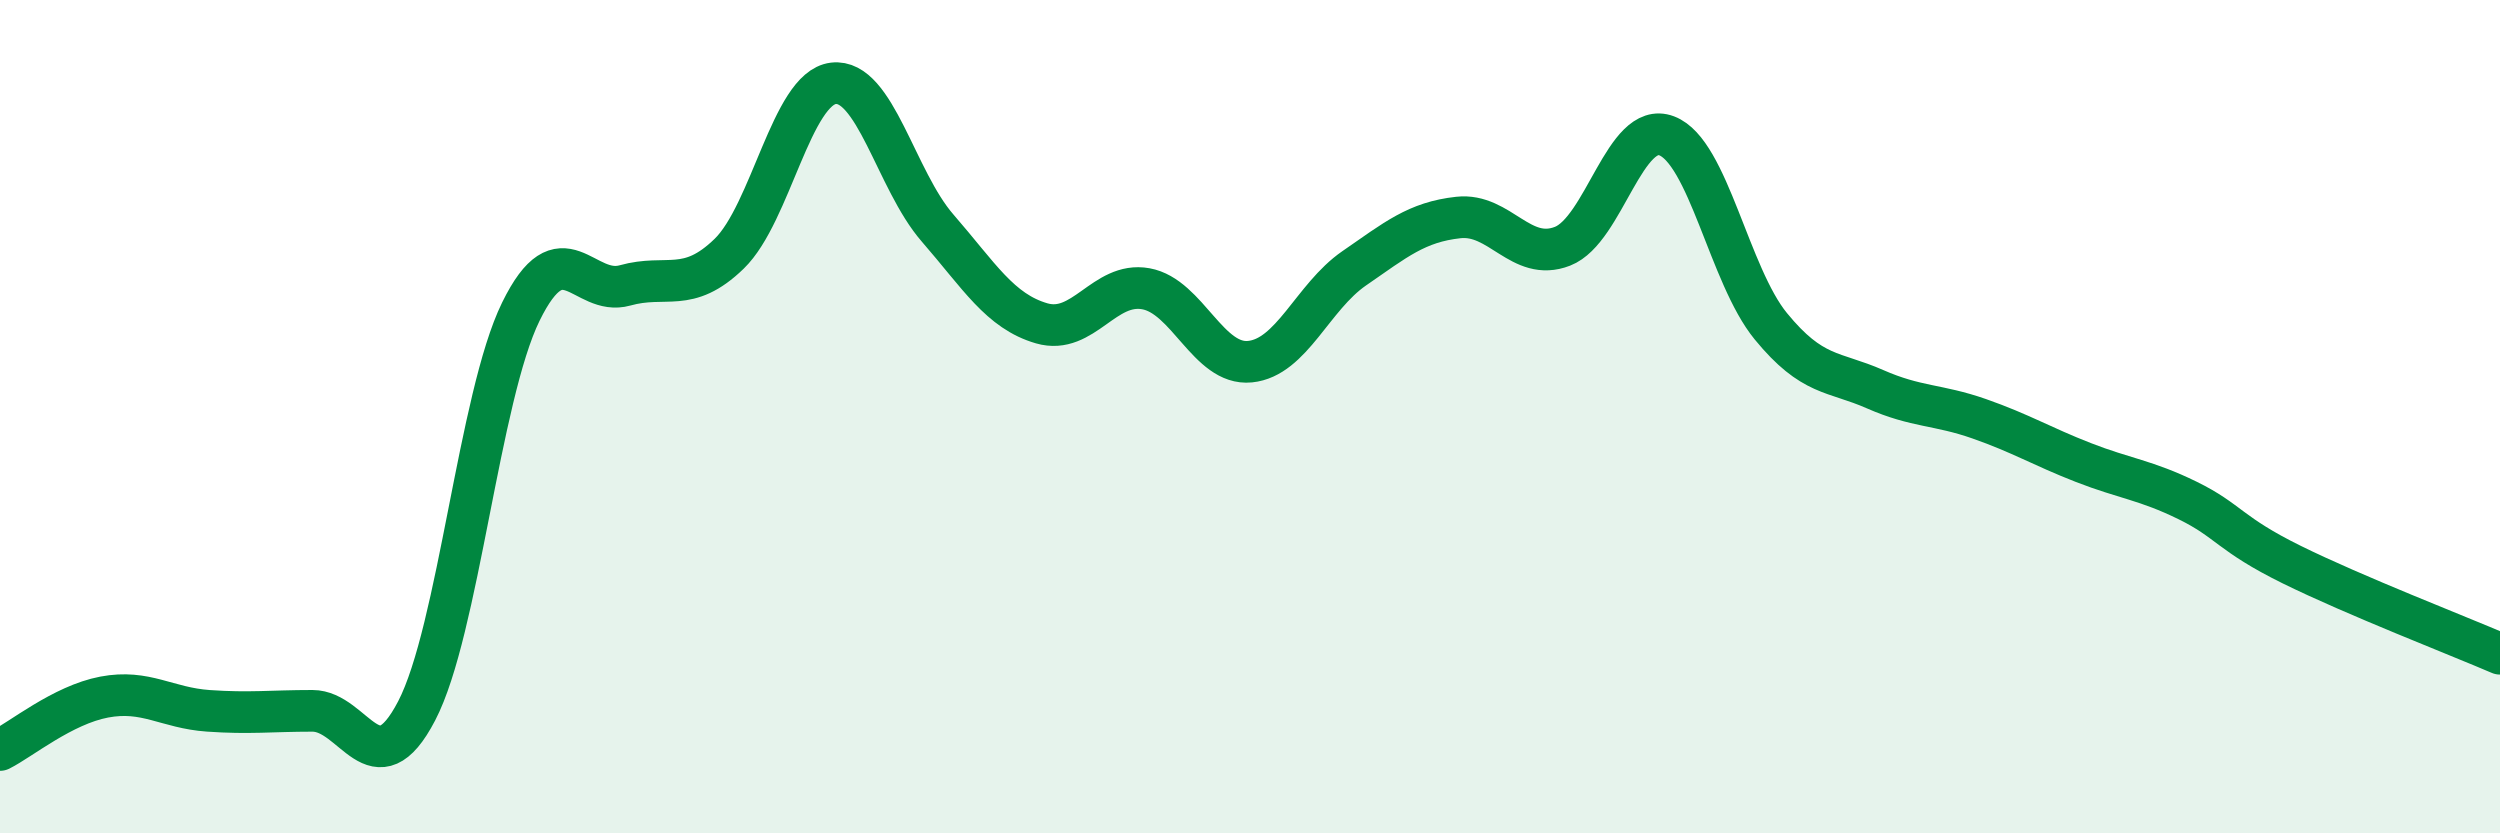
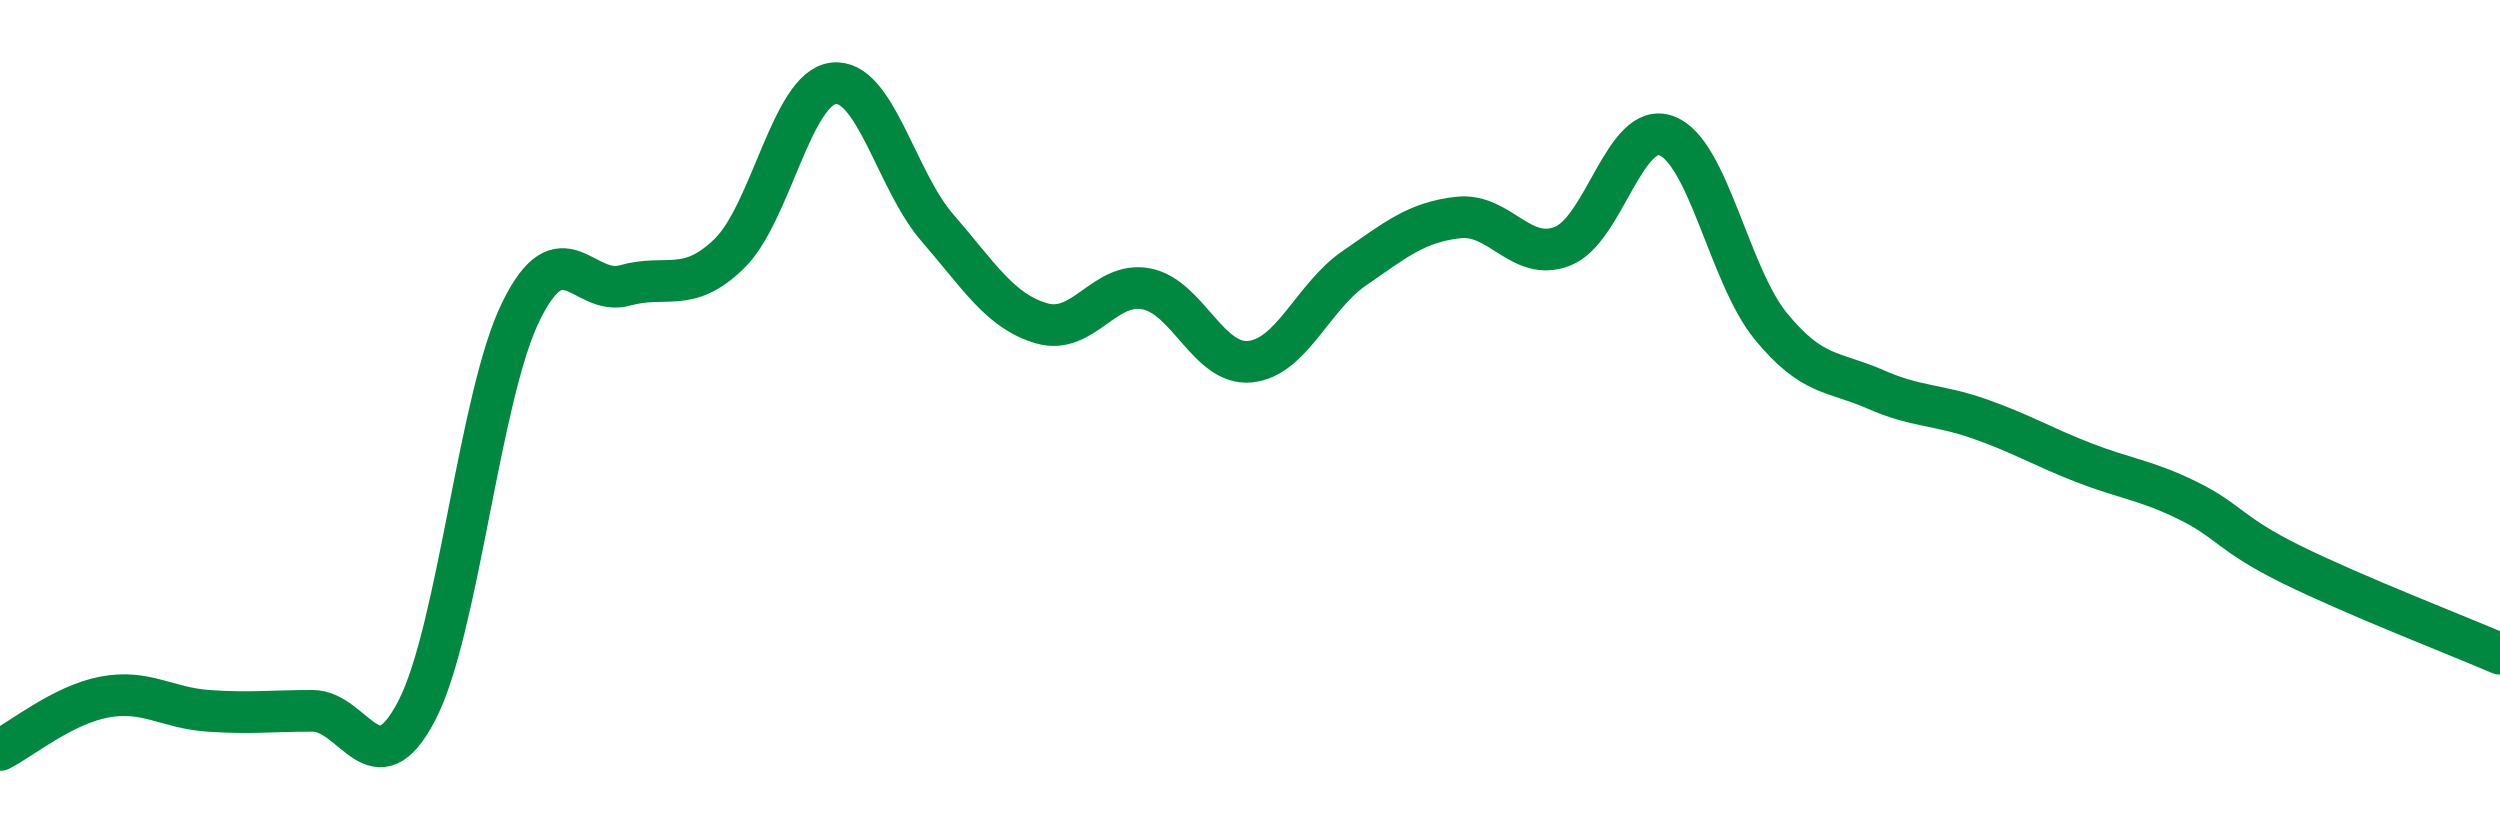
<svg xmlns="http://www.w3.org/2000/svg" width="60" height="20" viewBox="0 0 60 20">
-   <path d="M 0,18 C 0.5,17.75 1.5,16.92 2.5,16.73 C 3.5,16.54 4,16.99 5,17.06 C 6,17.13 6.5,17.06 7.5,17.06 C 8.5,17.06 9,18.98 10,17.06 C 11,15.14 11.5,9.52 12.5,7.48 C 13.5,5.44 14,7.13 15,6.85 C 16,6.57 16.5,7.06 17.5,6.09 C 18.5,5.12 19,2.12 20,2 C 21,1.88 21.5,4.32 22.5,5.47 C 23.5,6.62 24,7.47 25,7.76 C 26,8.05 26.5,6.75 27.5,6.93 C 28.5,7.11 29,8.78 30,8.68 C 31,8.58 31.5,7.13 32.5,6.44 C 33.5,5.75 34,5.33 35,5.22 C 36,5.11 36.5,6.3 37.5,5.91 C 38.5,5.52 39,2.88 40,3.26 C 41,3.64 41.5,6.61 42.5,7.83 C 43.5,9.05 44,8.9 45,9.34 C 46,9.78 46.5,9.7 47.5,10.05 C 48.5,10.4 49,10.71 50,11.1 C 51,11.49 51.5,11.52 52.5,12.01 C 53.5,12.5 53.5,12.81 55,13.55 C 56.5,14.29 59,15.26 60,15.69L60 20L0 20Z" fill="#008740" opacity="0.1" stroke-linecap="round" stroke-linejoin="round" />
  <path d="M 0,18 C 0.5,17.75 1.5,16.92 2.5,16.73 C 3.5,16.54 4,16.99 5,17.06 C 6,17.13 6.5,17.06 7.5,17.06 C 8.5,17.06 9,18.98 10,17.06 C 11,15.14 11.5,9.52 12.5,7.48 C 13.5,5.44 14,7.13 15,6.85 C 16,6.57 16.5,7.06 17.5,6.09 C 18.5,5.12 19,2.12 20,2 C 21,1.88 21.5,4.32 22.5,5.47 C 23.5,6.62 24,7.47 25,7.76 C 26,8.05 26.5,6.75 27.5,6.93 C 28.5,7.11 29,8.78 30,8.68 C 31,8.58 31.5,7.13 32.5,6.44 C 33.5,5.75 34,5.33 35,5.22 C 36,5.11 36.5,6.3 37.5,5.91 C 38.5,5.52 39,2.88 40,3.26 C 41,3.64 41.5,6.61 42.5,7.83 C 43.5,9.05 44,8.9 45,9.34 C 46,9.78 46.5,9.7 47.5,10.05 C 48.5,10.4 49,10.71 50,11.1 C 51,11.49 51.5,11.52 52.5,12.01 C 53.5,12.5 53.5,12.81 55,13.55 C 56.5,14.29 59,15.26 60,15.69" stroke="#008740" stroke-width="1" fill="none" stroke-linecap="round" stroke-linejoin="round" />
</svg>